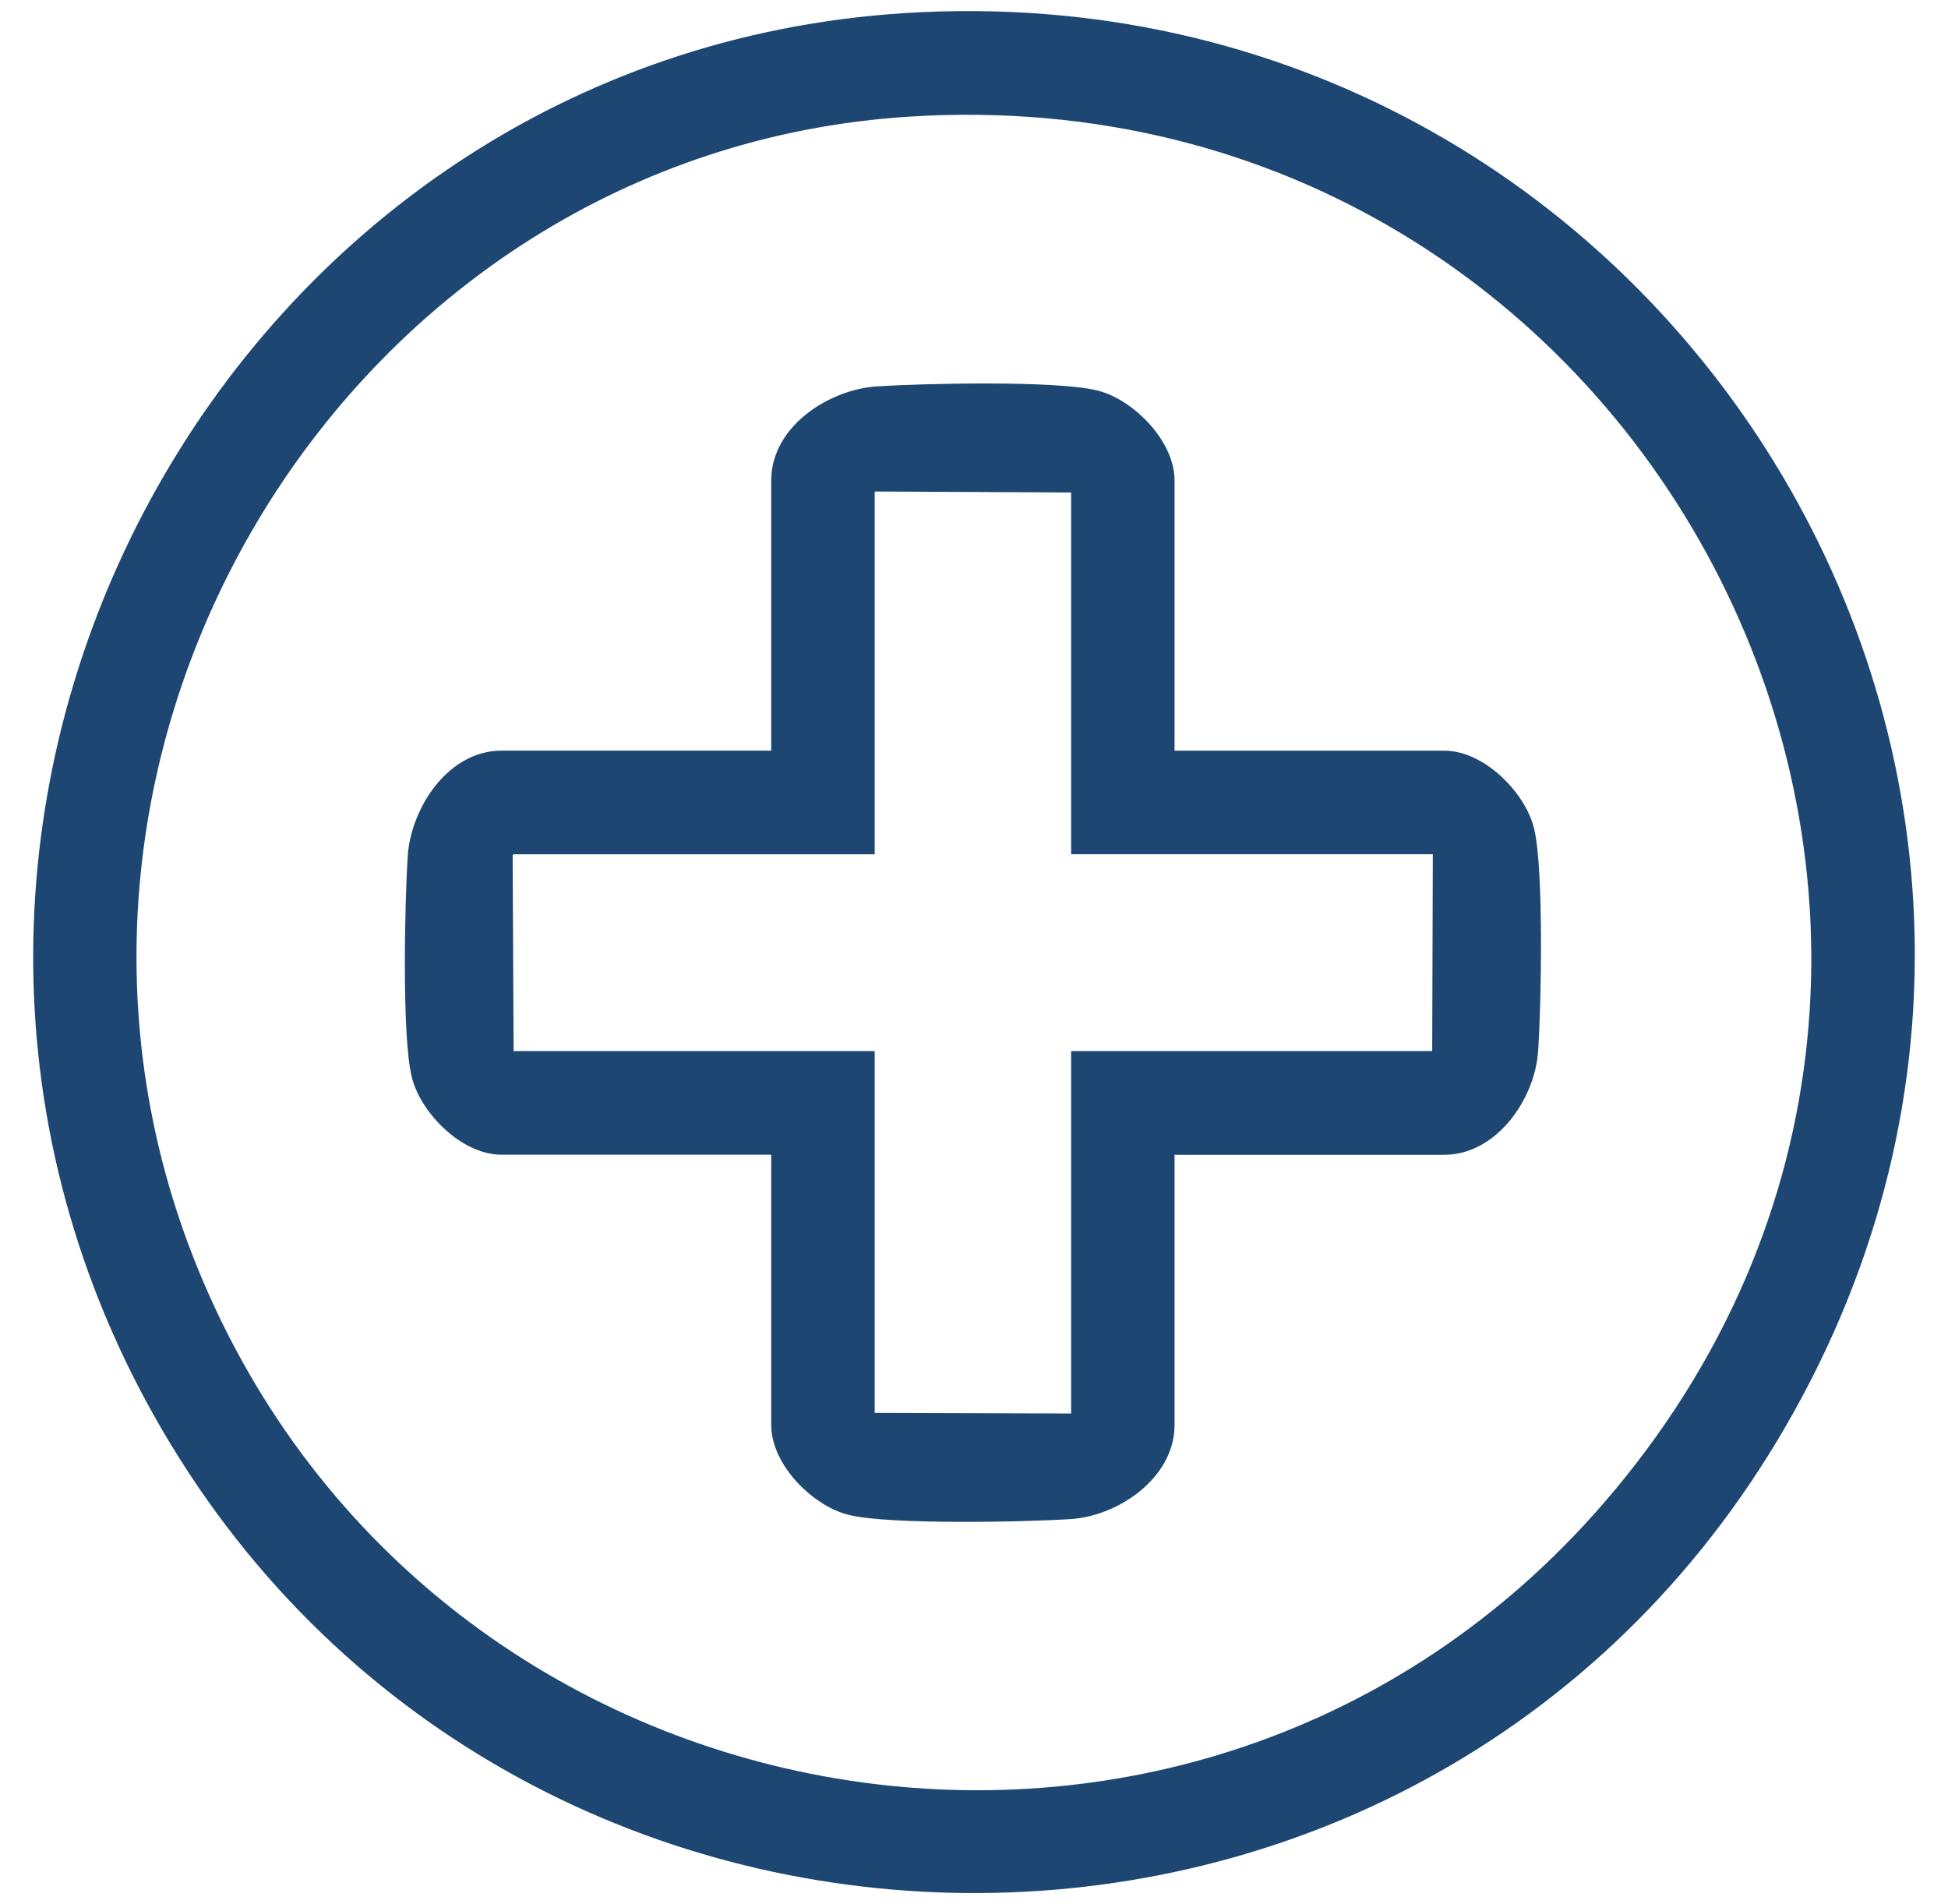
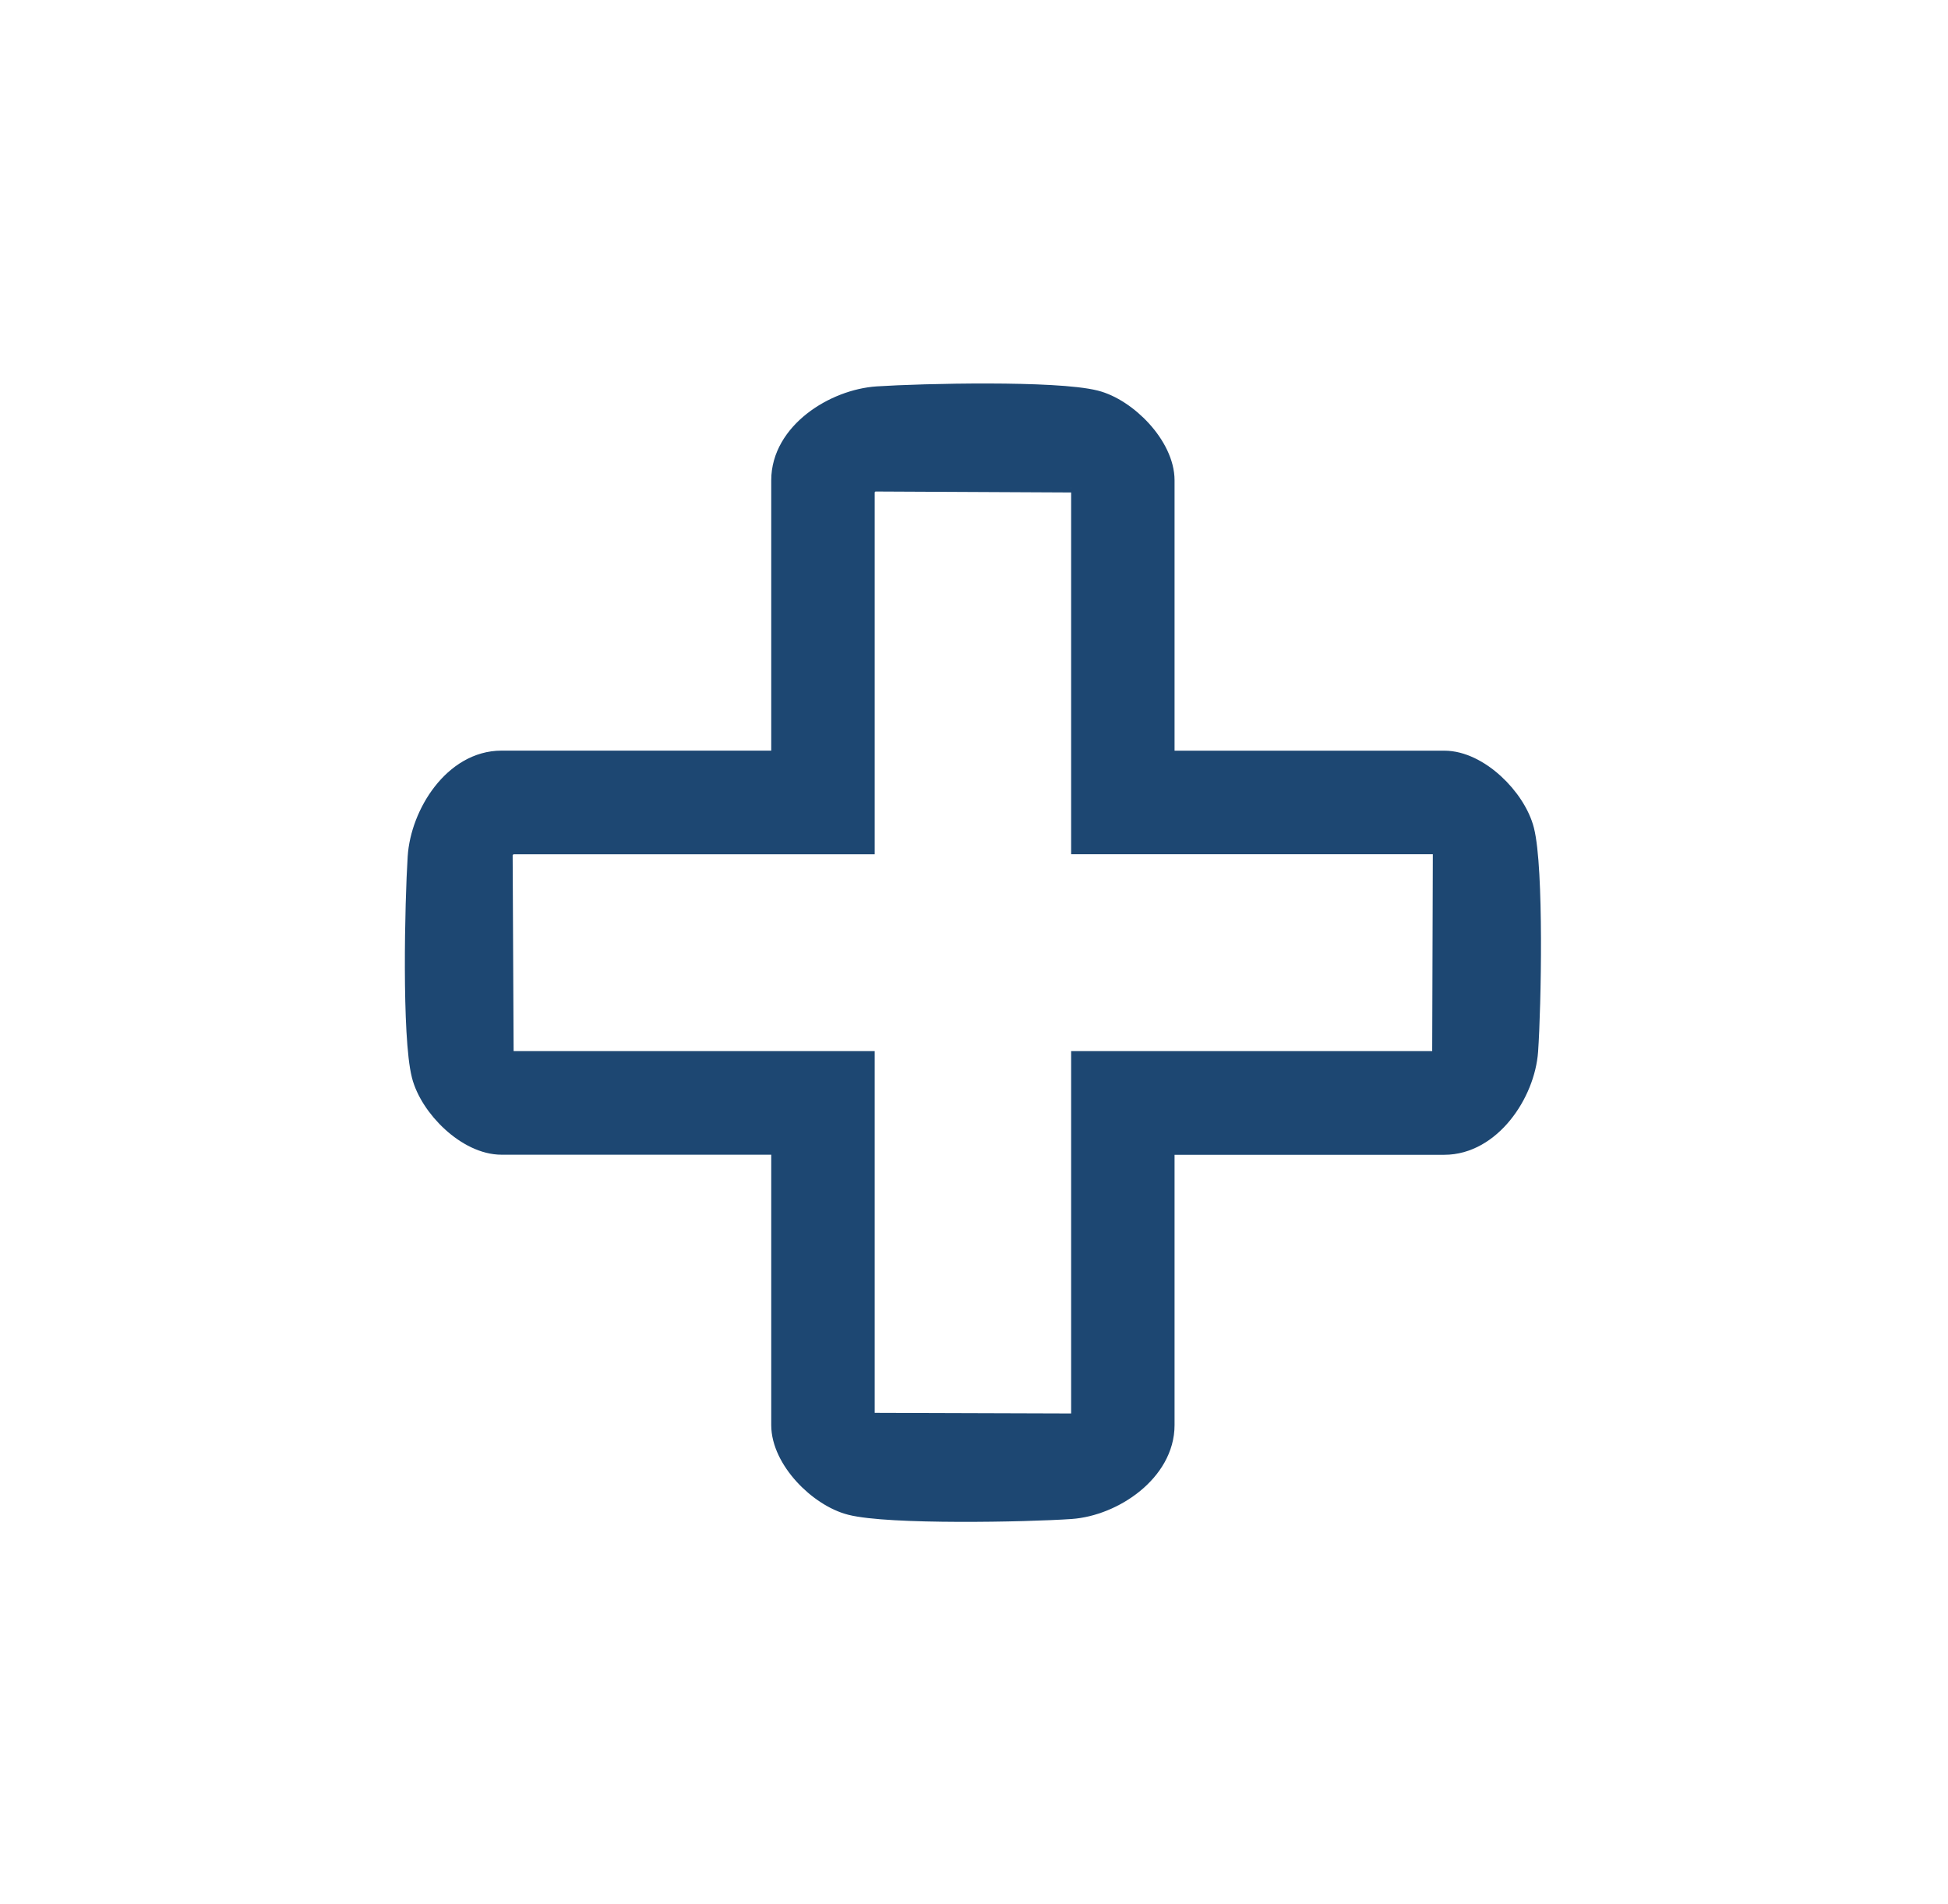
<svg xmlns="http://www.w3.org/2000/svg" width="44" height="43" viewBox="0 0 44 43" fill="none">
-   <path d="M20.47 0.544C37.419 -0.514 48.752 17.728 39.931 32.401C31.596 46.263 11.194 45.745 3.518 31.522C-3.687 18.167 5.373 1.486 20.47 0.544ZM20.528 2.384C7.69 3.194 -0.639 16.852 4.25 28.775C9.633 41.903 27.08 44.893 36.412 34.108C47.646 21.125 37.587 1.308 20.528 2.384Z" fill="#1D4772" stroke="#1D4772" stroke-width="0.5" />
  <path d="M26.28 17.202H32.623C33.386 17.202 34.222 18.04 34.404 18.754C34.623 19.619 34.562 22.724 34.492 23.731C34.425 24.682 33.655 25.828 32.623 25.828H26.28V32.182C26.28 33.216 25.137 33.986 24.188 34.053C23.183 34.123 20.082 34.184 19.219 33.964C18.506 33.782 17.67 32.945 17.67 32.181V25.826H11.327C10.564 25.826 9.728 24.988 9.547 24.275C9.325 23.401 9.393 20.373 9.458 19.355C9.52 18.39 10.265 17.201 11.327 17.201H17.67V10.847C17.67 9.783 18.856 9.038 19.82 8.975C20.846 8.908 23.844 8.84 24.732 9.062C25.443 9.24 26.28 10.089 26.28 10.847V17.201V17.202ZM19.507 11.021V19.042H11.5C11.484 19.042 11.361 19.18 11.329 19.216L11.352 23.89C11.37 23.92 11.477 23.987 11.5 23.987H19.507V32.008C19.507 32.031 19.574 32.137 19.604 32.155L24.316 32.17C24.367 32.155 24.444 32.041 24.444 32.007V23.986H32.451C32.474 23.986 32.58 23.919 32.599 23.889L32.614 19.169C32.599 19.118 32.486 19.041 32.451 19.041H24.444V11.02C24.444 10.997 24.377 10.891 24.347 10.872L19.681 10.849C19.653 10.862 19.512 11.005 19.507 11.021Z" fill="#1D4772" stroke="#1D4772" stroke-width="0.5" />
</svg>